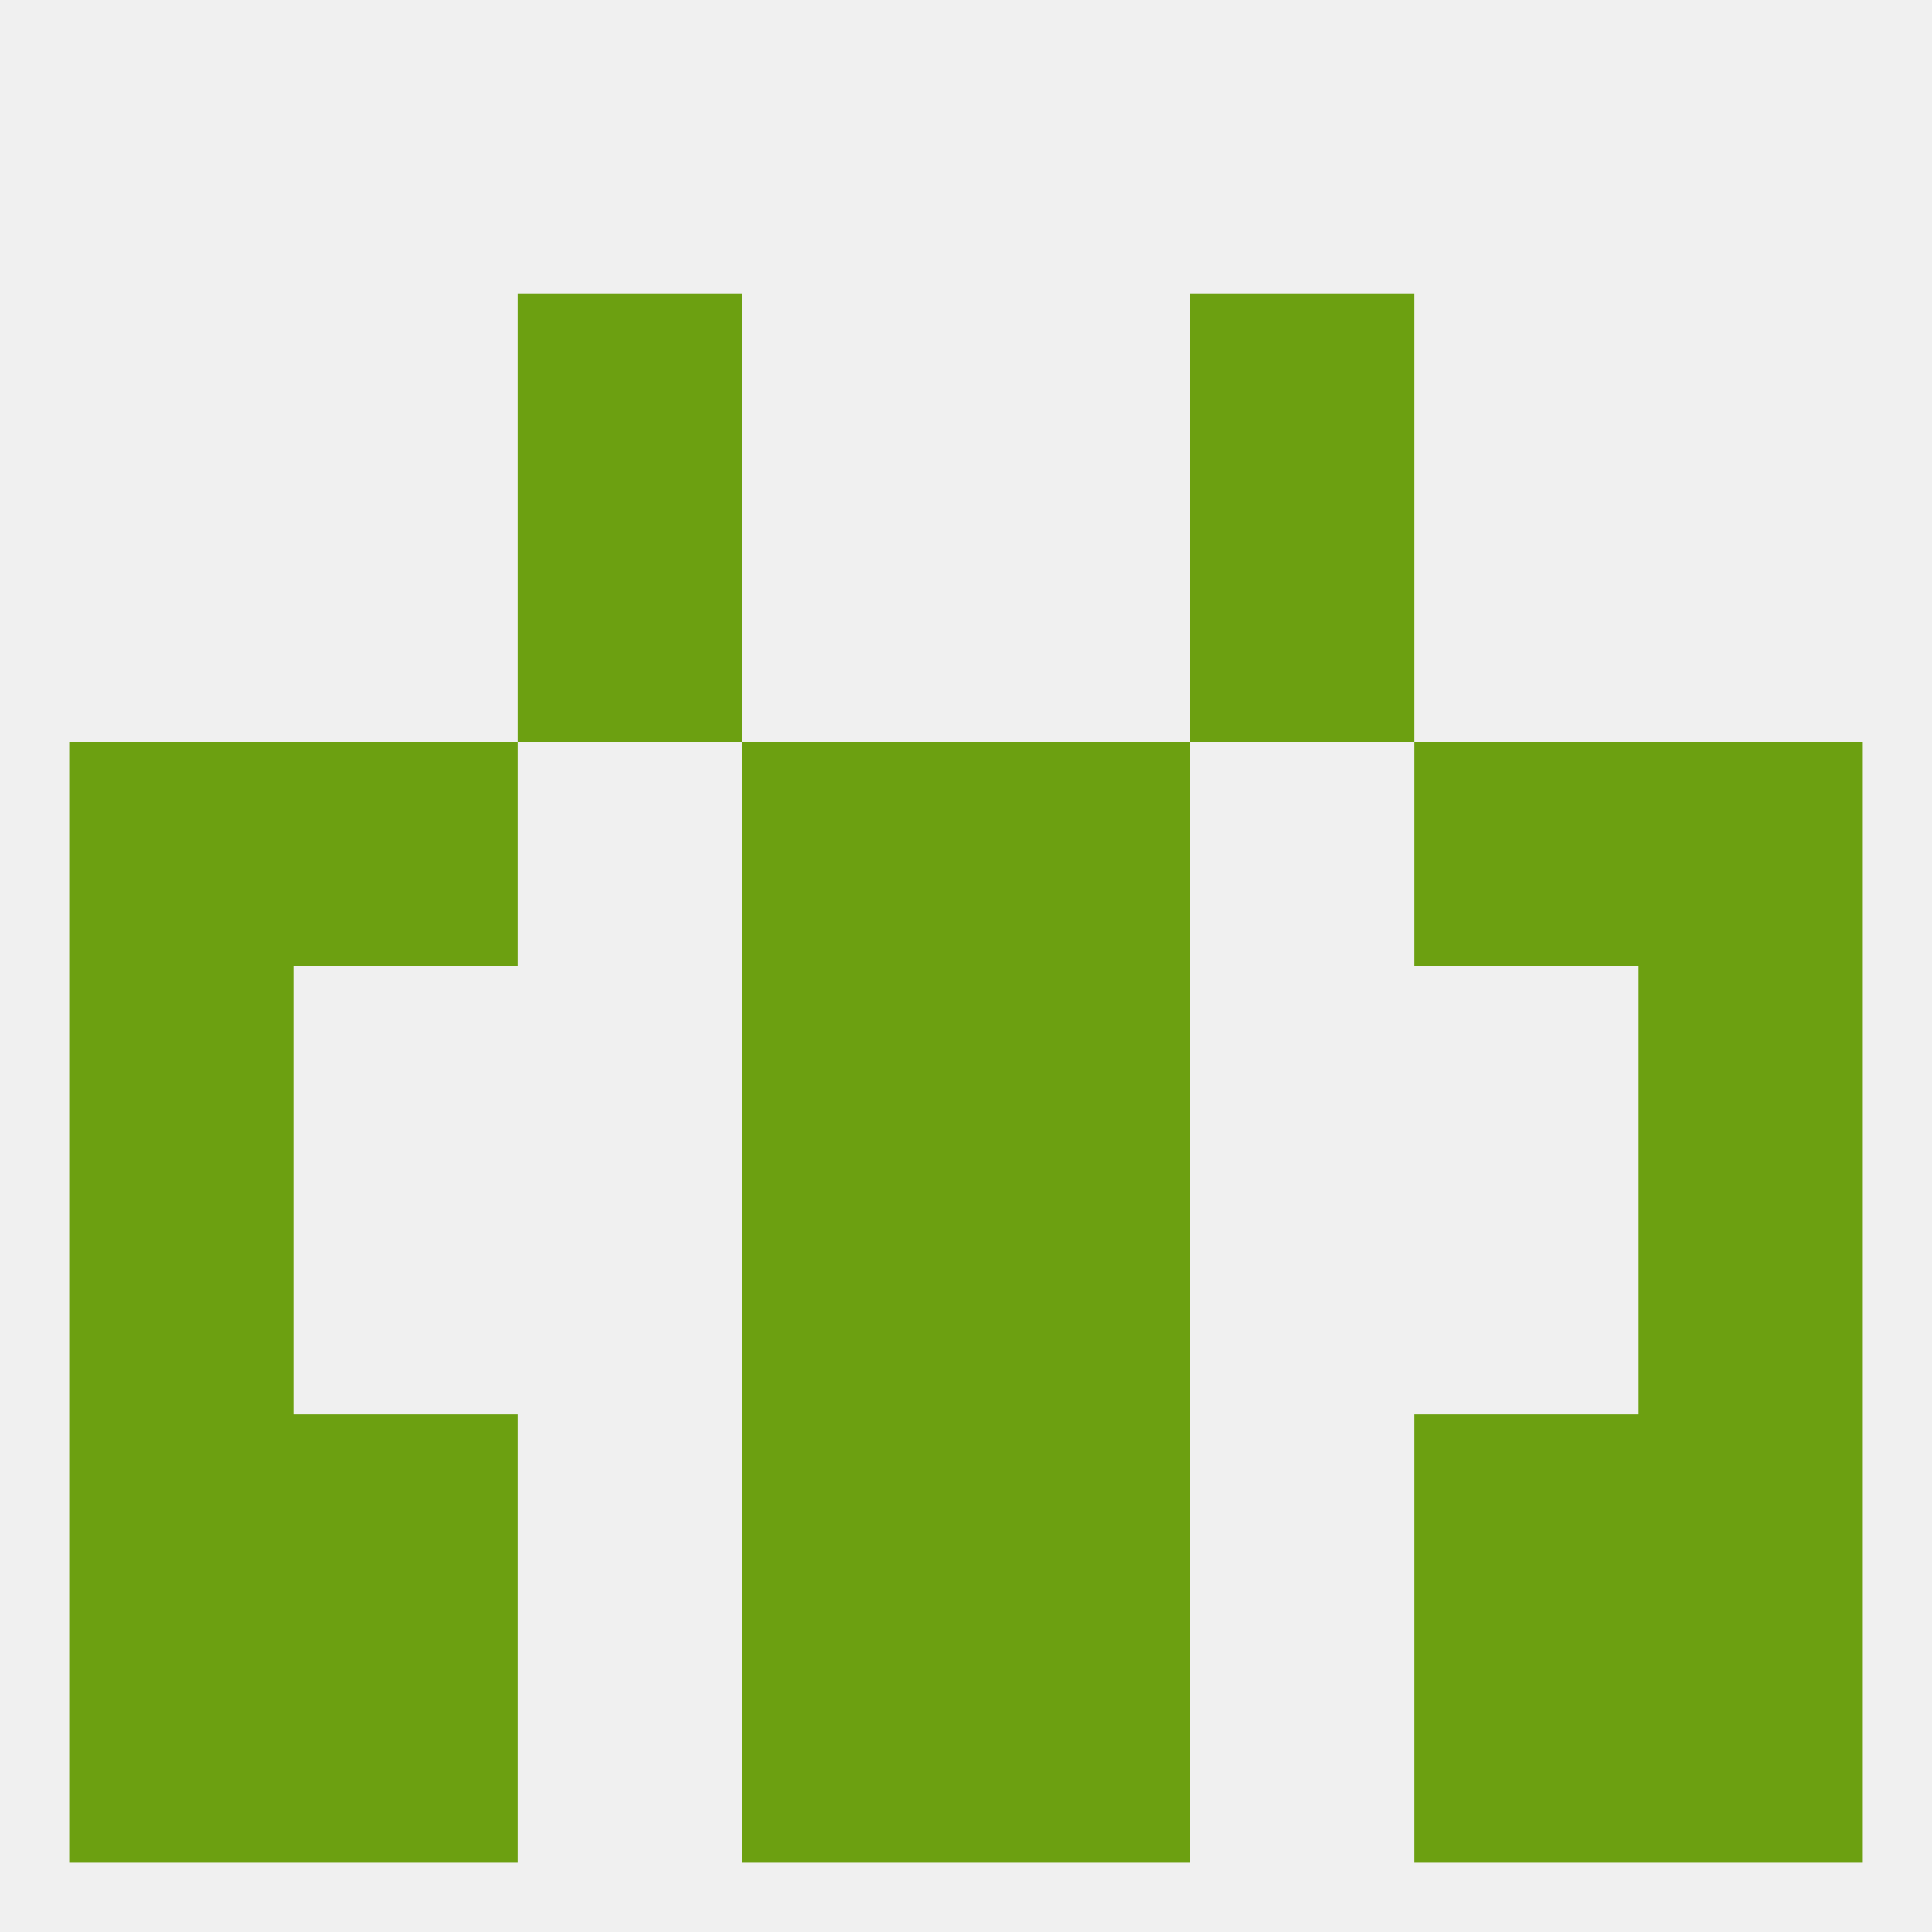
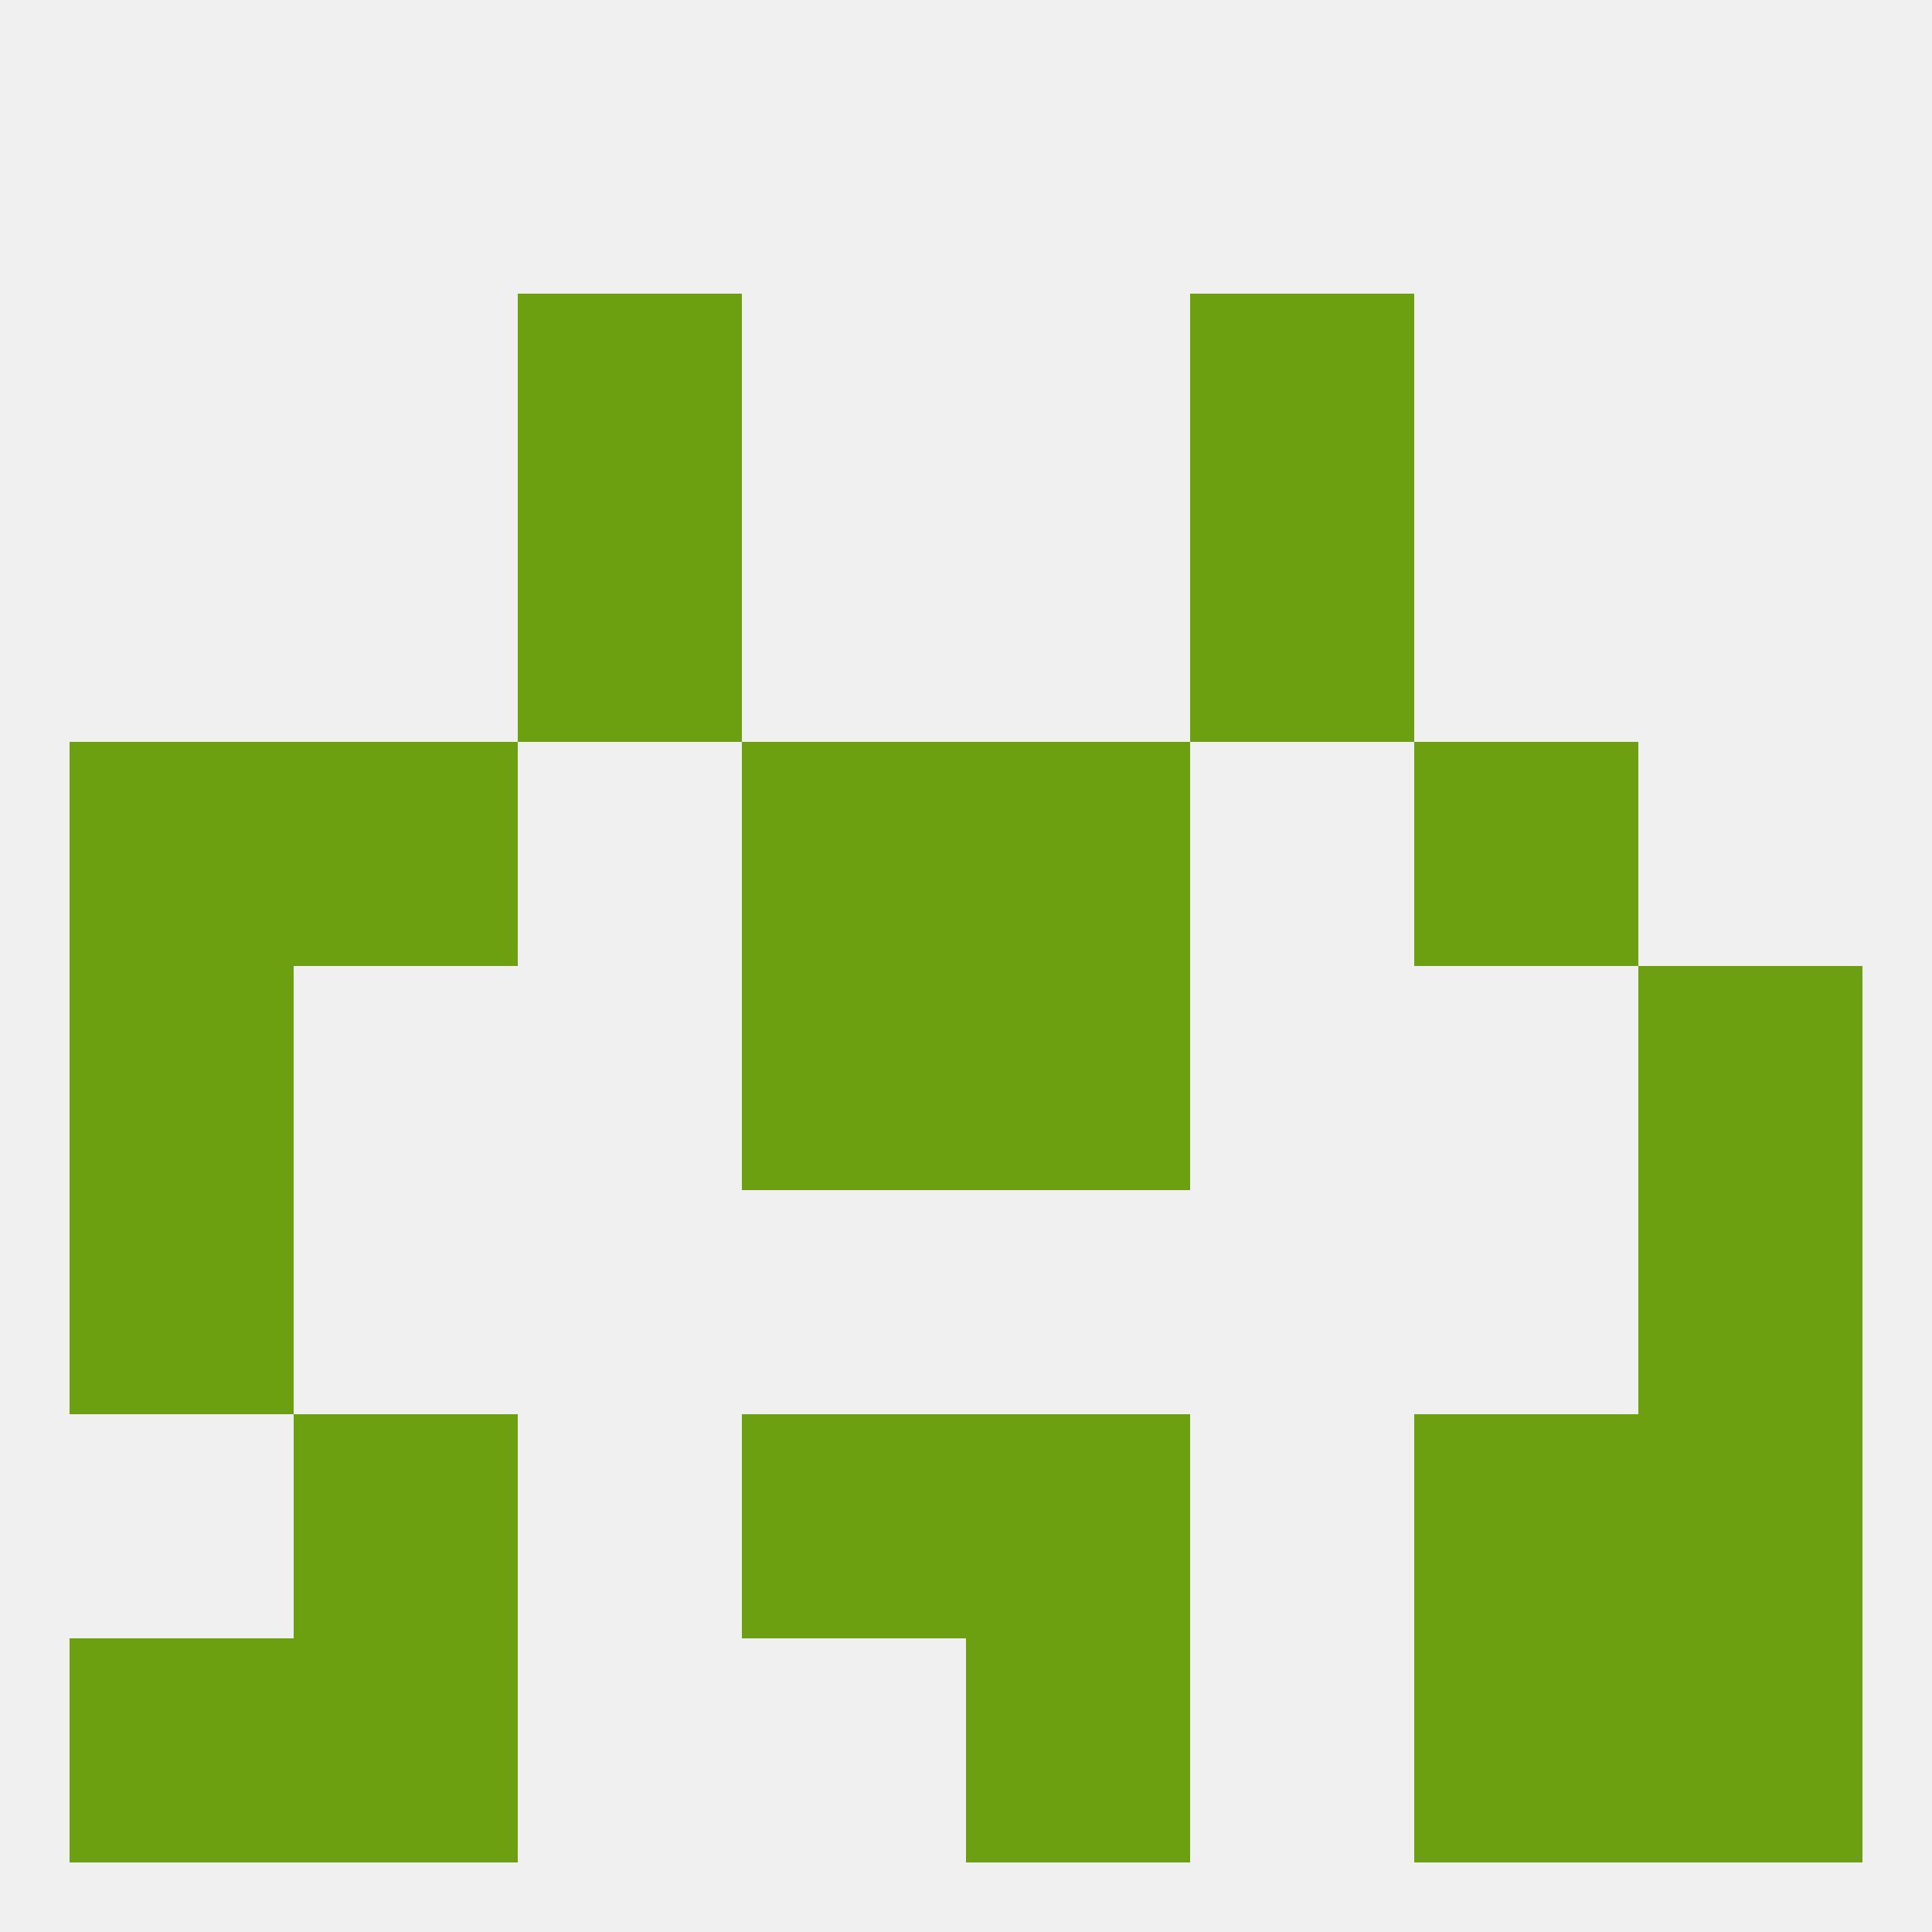
<svg xmlns="http://www.w3.org/2000/svg" version="1.1" baseprofile="full" width="250" height="250" viewBox="0 0 250 250">
  <rect width="100%" height="100%" fill="rgba(240,240,240,255)" />
  <rect x="183" y="96" width="29" height="29" fill="rgba(108,160,17,255)" />
  <rect x="96" y="96" width="29" height="29" fill="rgba(108,160,17,255)" />
  <rect x="125" y="96" width="29" height="29" fill="rgba(108,160,17,255)" />
  <rect x="9" y="96" width="29" height="29" fill="rgba(108,160,17,255)" />
-   <rect x="212" y="96" width="29" height="29" fill="rgba(108,160,17,255)" />
  <rect x="38" y="96" width="29" height="29" fill="rgba(108,160,17,255)" />
  <rect x="67" y="67" width="29" height="29" fill="rgba(108,160,17,255)" />
  <rect x="154" y="67" width="29" height="29" fill="rgba(108,160,17,255)" />
  <rect x="67" y="38" width="29" height="29" fill="rgba(108,160,17,255)" />
  <rect x="154" y="38" width="29" height="29" fill="rgba(108,160,17,255)" />
  <rect x="9" y="125" width="29" height="29" fill="rgba(108,160,17,255)" />
  <rect x="212" y="125" width="29" height="29" fill="rgba(108,160,17,255)" />
  <rect x="96" y="125" width="29" height="29" fill="rgba(108,160,17,255)" />
  <rect x="125" y="125" width="29" height="29" fill="rgba(108,160,17,255)" />
  <rect x="38" y="183" width="29" height="29" fill="rgba(108,160,17,255)" />
  <rect x="183" y="183" width="29" height="29" fill="rgba(108,160,17,255)" />
  <rect x="96" y="183" width="29" height="29" fill="rgba(108,160,17,255)" />
  <rect x="125" y="183" width="29" height="29" fill="rgba(108,160,17,255)" />
-   <rect x="9" y="183" width="29" height="29" fill="rgba(108,160,17,255)" />
  <rect x="212" y="183" width="29" height="29" fill="rgba(108,160,17,255)" />
  <rect x="38" y="212" width="29" height="29" fill="rgba(108,160,17,255)" />
  <rect x="183" y="212" width="29" height="29" fill="rgba(108,160,17,255)" />
  <rect x="9" y="212" width="29" height="29" fill="rgba(108,160,17,255)" />
  <rect x="212" y="212" width="29" height="29" fill="rgba(108,160,17,255)" />
-   <rect x="96" y="212" width="29" height="29" fill="rgba(108,160,17,255)" />
  <rect x="125" y="212" width="29" height="29" fill="rgba(108,160,17,255)" />
  <rect x="212" y="154" width="29" height="29" fill="rgba(108,160,17,255)" />
-   <rect x="96" y="154" width="29" height="29" fill="rgba(108,160,17,255)" />
-   <rect x="125" y="154" width="29" height="29" fill="rgba(108,160,17,255)" />
  <rect x="9" y="154" width="29" height="29" fill="rgba(108,160,17,255)" />
</svg>